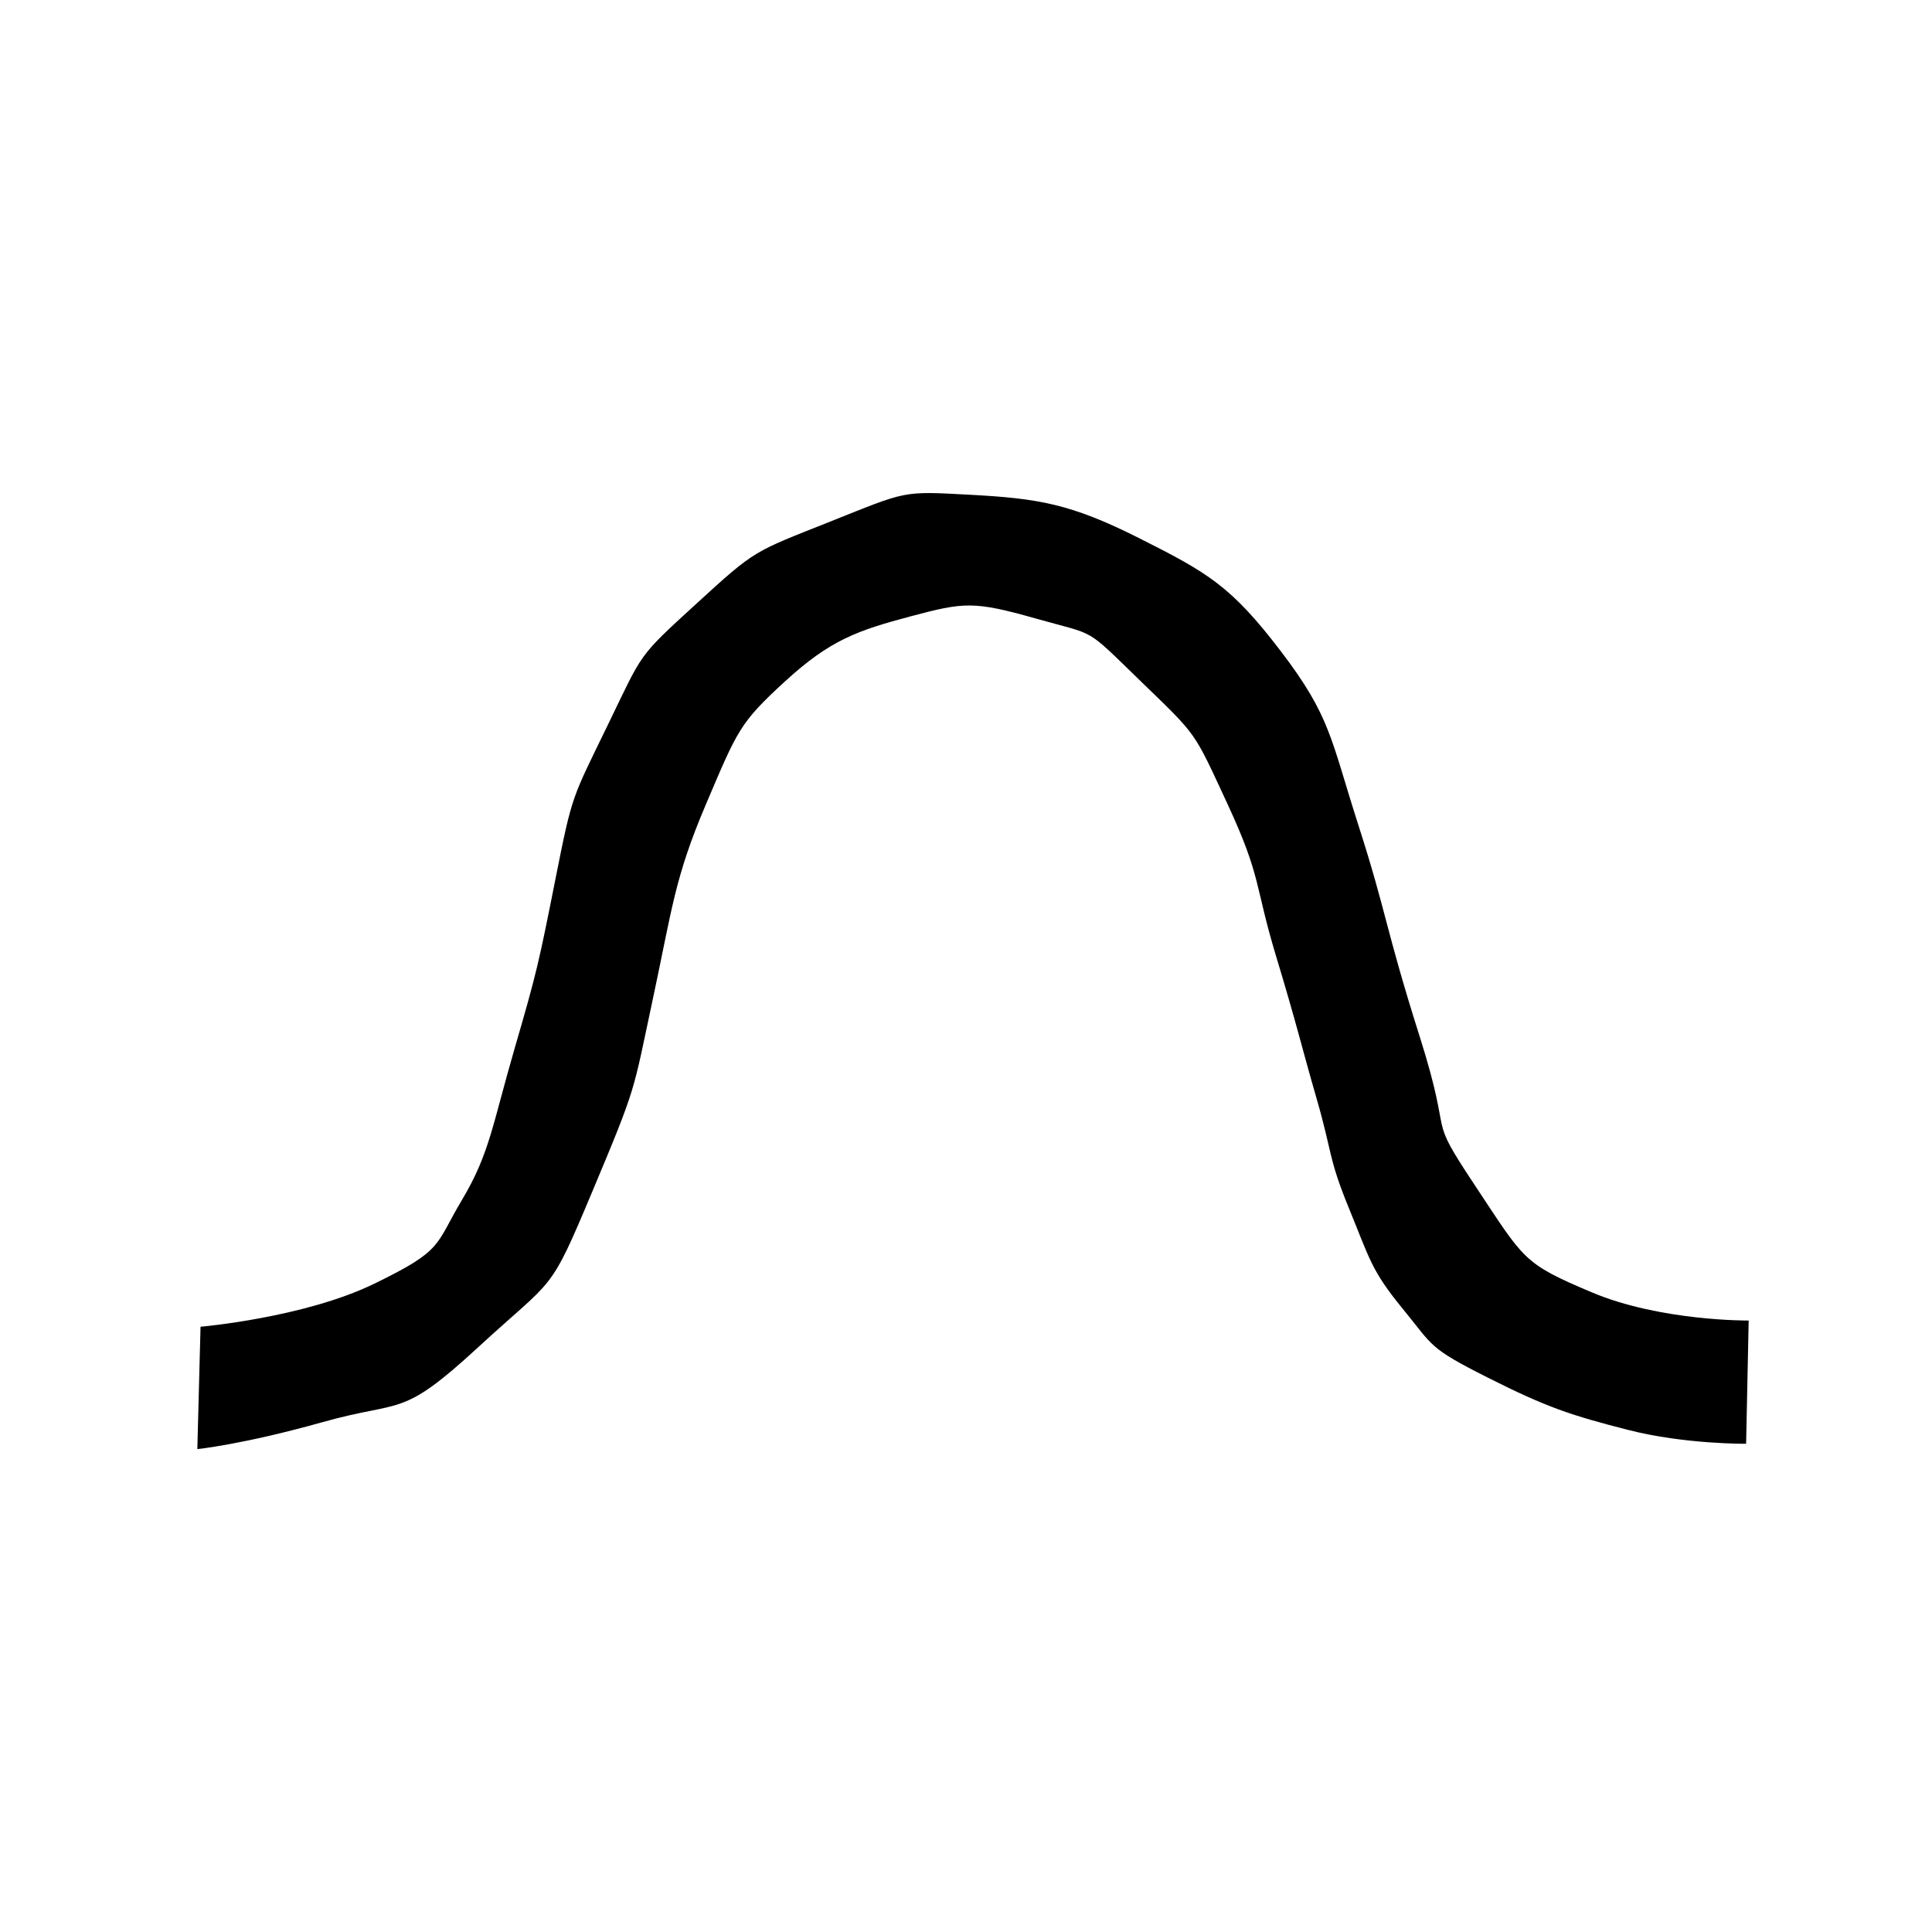
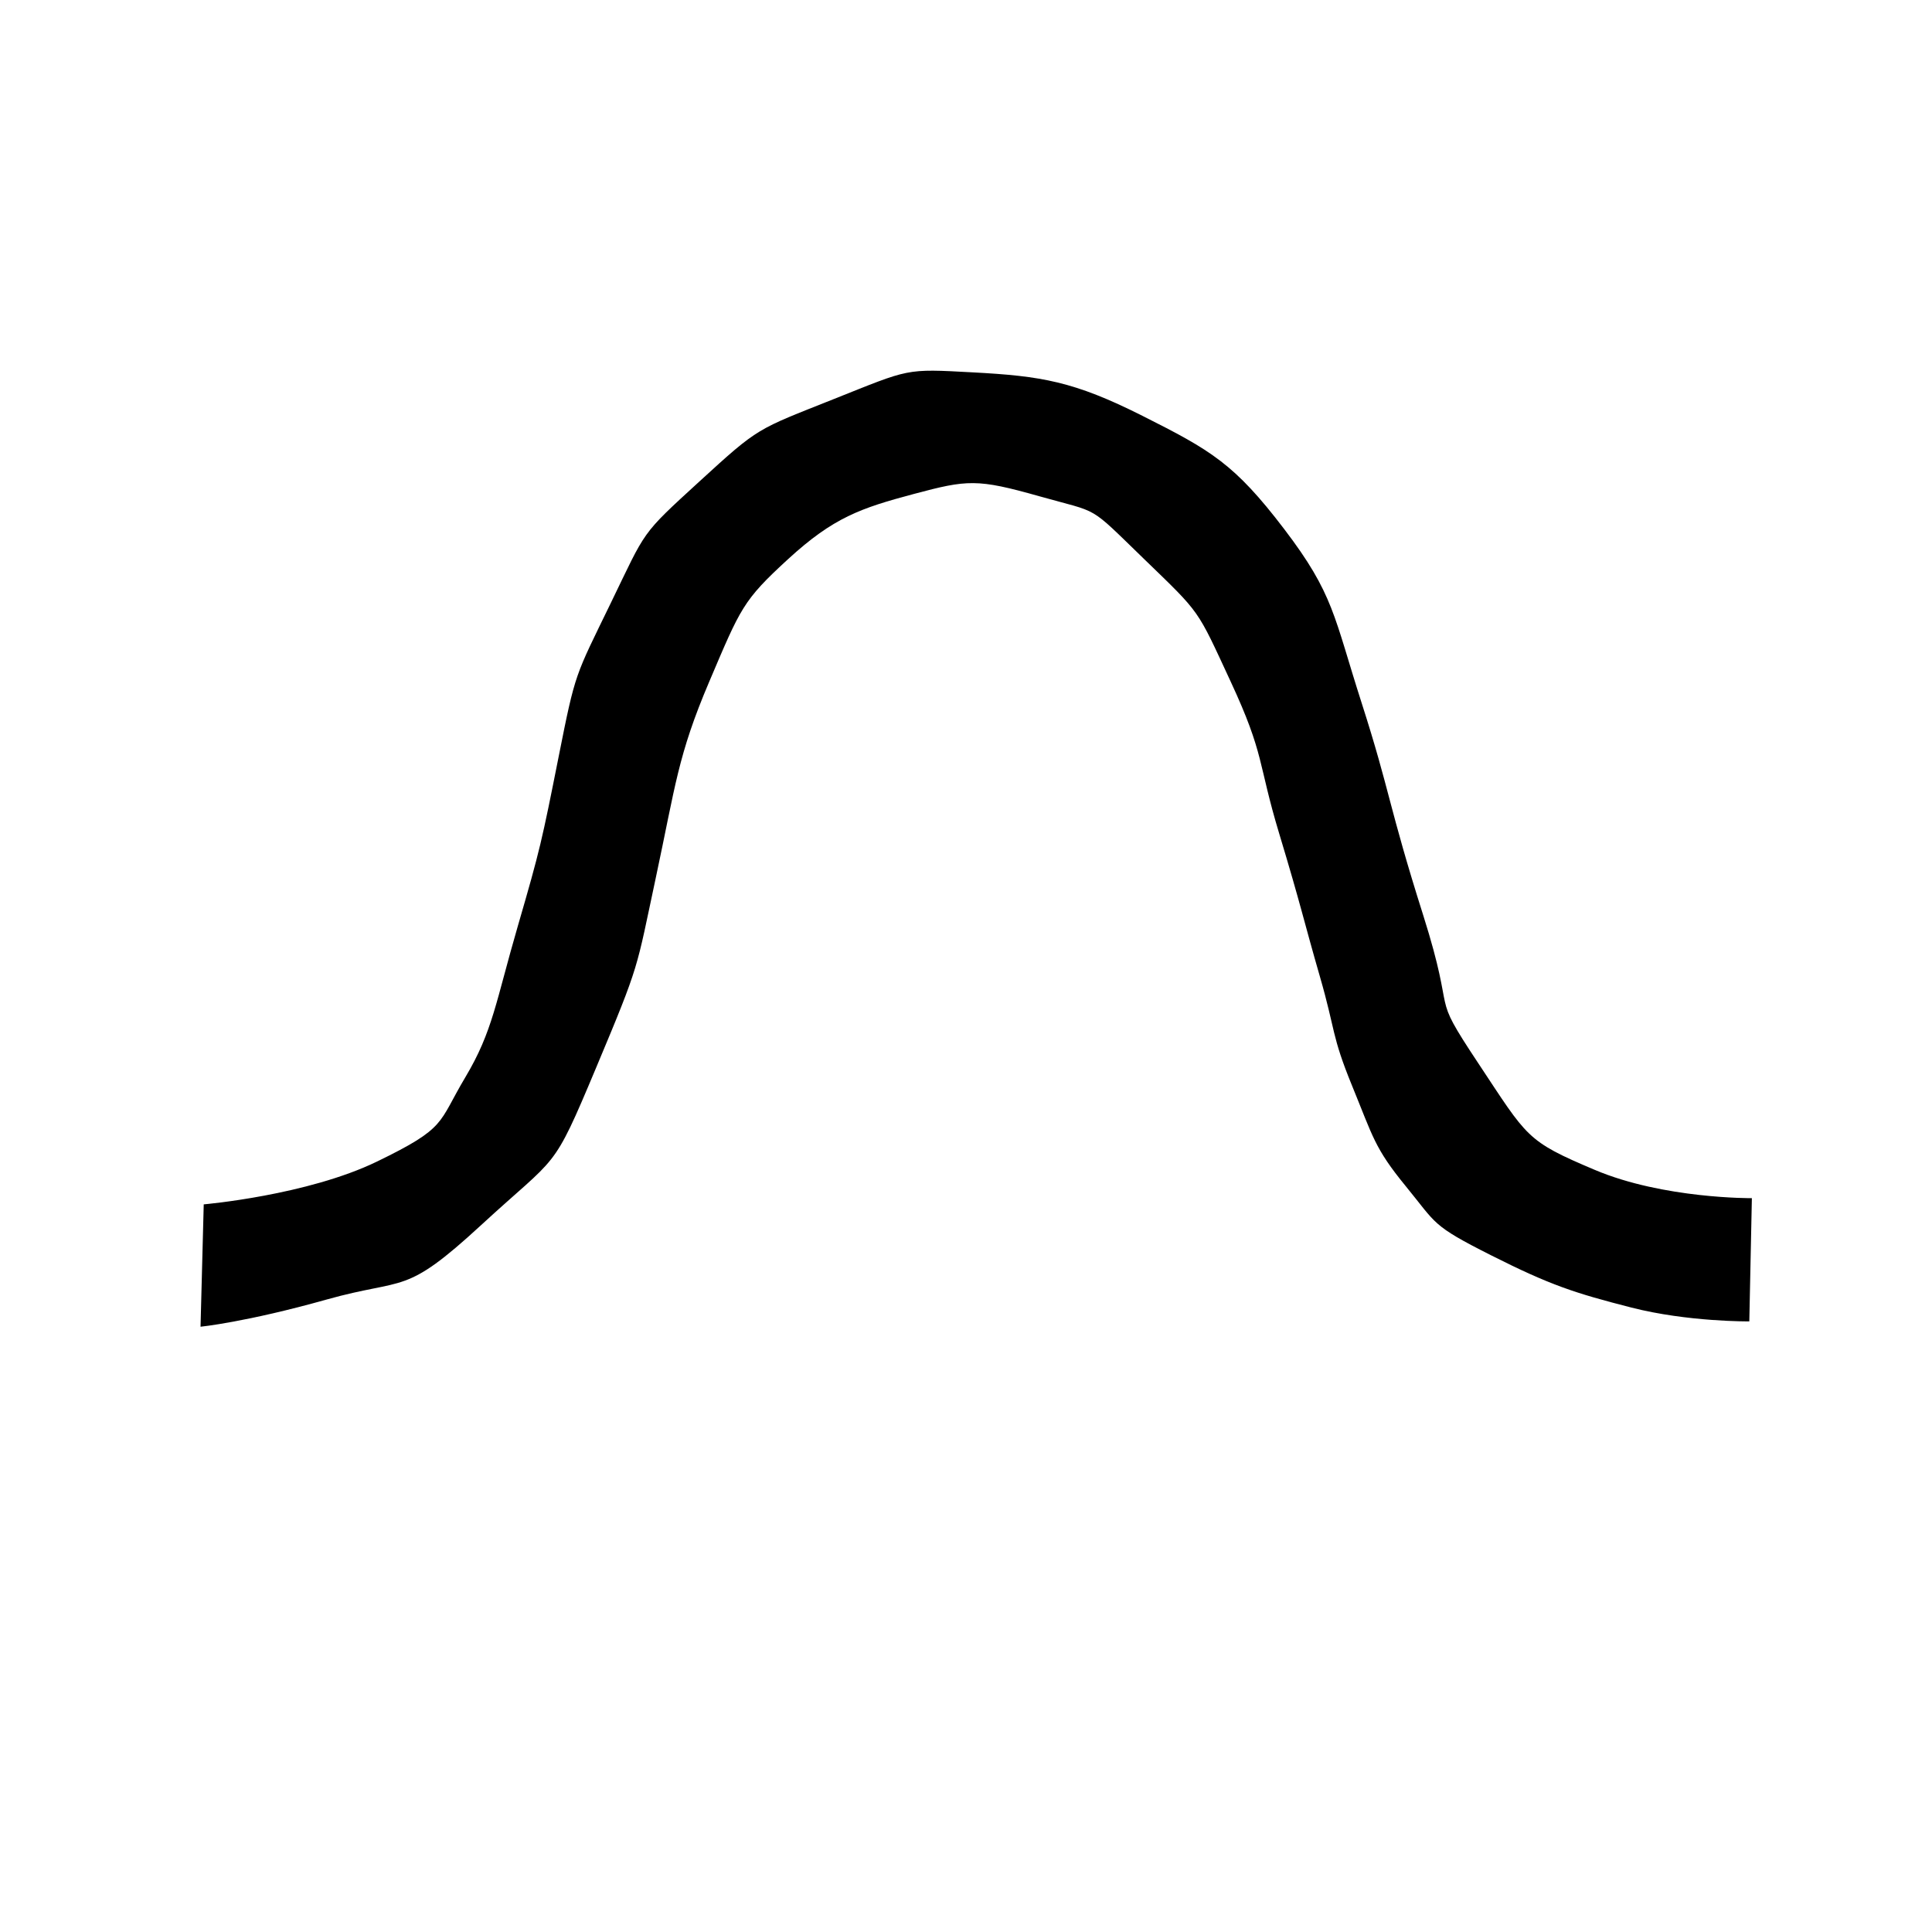
<svg xmlns="http://www.w3.org/2000/svg" fill="#000000" width="800px" height="800px" viewBox="0 0 256 256">
-   <path d="M26.572 175.798l-.423 16.215s6.07-.61 16.657-3.59c10.586-2.978 10.222-.383 20.515-9.87 10.293-9.486 9.362-6.84 15.235-20.838 5.873-13.998 5.28-12.871 7.91-25.156 2.63-12.286 2.907-16.198 7.088-26.018 4.18-9.82 4.448-10.736 10.46-16.25 6.014-5.514 9.596-6.742 16.67-8.629 7.074-1.887 8.357-2.026 16.579.3 8.221 2.327 6.33.988 13.914 8.329 7.583 7.34 6.95 6.504 11.476 16.25 4.527 9.746 3.555 10.641 6.431 20.151s3.3 11.71 5.393 18.947c2.091 7.236 1.493 7.698 4.265 14.464 2.772 6.765 2.963 8.233 7.104 13.287 4.14 5.053 3.365 5.15 11.273 9.14 7.908 3.99 11.118 5.02 18.61 6.939 7.493 1.92 15.641 1.836 15.641 1.836l.339-16.327s-11.697.108-20.815-3.749c-9.12-3.856-8.863-4.217-15.464-14.17-6.602-9.953-2.691-5.123-7.283-19.616-4.59-14.492-4.386-16.372-8.116-27.993-3.73-11.62-3.692-14.478-10.296-23.138-6.603-8.66-9.682-10.42-18.784-15.001-9.102-4.582-13.384-5.268-22.453-5.756-9.069-.488-8.27-.513-18.477 3.552-10.207 4.066-9.839 3.645-17.729 10.868-7.89 7.222-7.031 6.35-11.785 16.148-4.754 9.798-4.66 9.053-6.893 20.284-2.232 11.232-2.47 12.362-5.41 22.469-2.942 10.107-3.318 13.965-6.975 20.092-3.656 6.126-2.394 6.64-11.667 11.143-9.273 4.503-22.99 5.687-22.99 5.687z" fill-rule="evenodd" />
+   <path d="M26.572 175.798s6.07-.61 16.657-3.59c10.586-2.978 10.222-.383 20.515-9.87 10.293-9.486 9.362-6.84 15.235-20.838 5.873-13.998 5.28-12.871 7.91-25.156 2.63-12.286 2.907-16.198 7.088-26.018 4.18-9.82 4.448-10.736 10.46-16.25 6.014-5.514 9.596-6.742 16.67-8.629 7.074-1.887 8.357-2.026 16.579.3 8.221 2.327 6.33.988 13.914 8.329 7.583 7.34 6.95 6.504 11.476 16.25 4.527 9.746 3.555 10.641 6.431 20.151s3.3 11.71 5.393 18.947c2.091 7.236 1.493 7.698 4.265 14.464 2.772 6.765 2.963 8.233 7.104 13.287 4.14 5.053 3.365 5.15 11.273 9.14 7.908 3.99 11.118 5.02 18.61 6.939 7.493 1.92 15.641 1.836 15.641 1.836l.339-16.327s-11.697.108-20.815-3.749c-9.12-3.856-8.863-4.217-15.464-14.17-6.602-9.953-2.691-5.123-7.283-19.616-4.59-14.492-4.386-16.372-8.116-27.993-3.73-11.62-3.692-14.478-10.296-23.138-6.603-8.66-9.682-10.42-18.784-15.001-9.102-4.582-13.384-5.268-22.453-5.756-9.069-.488-8.27-.513-18.477 3.552-10.207 4.066-9.839 3.645-17.729 10.868-7.89 7.222-7.031 6.35-11.785 16.148-4.754 9.798-4.66 9.053-6.893 20.284-2.232 11.232-2.47 12.362-5.41 22.469-2.942 10.107-3.318 13.965-6.975 20.092-3.656 6.126-2.394 6.64-11.667 11.143-9.273 4.503-22.99 5.687-22.99 5.687z" fill-rule="evenodd" />
</svg>